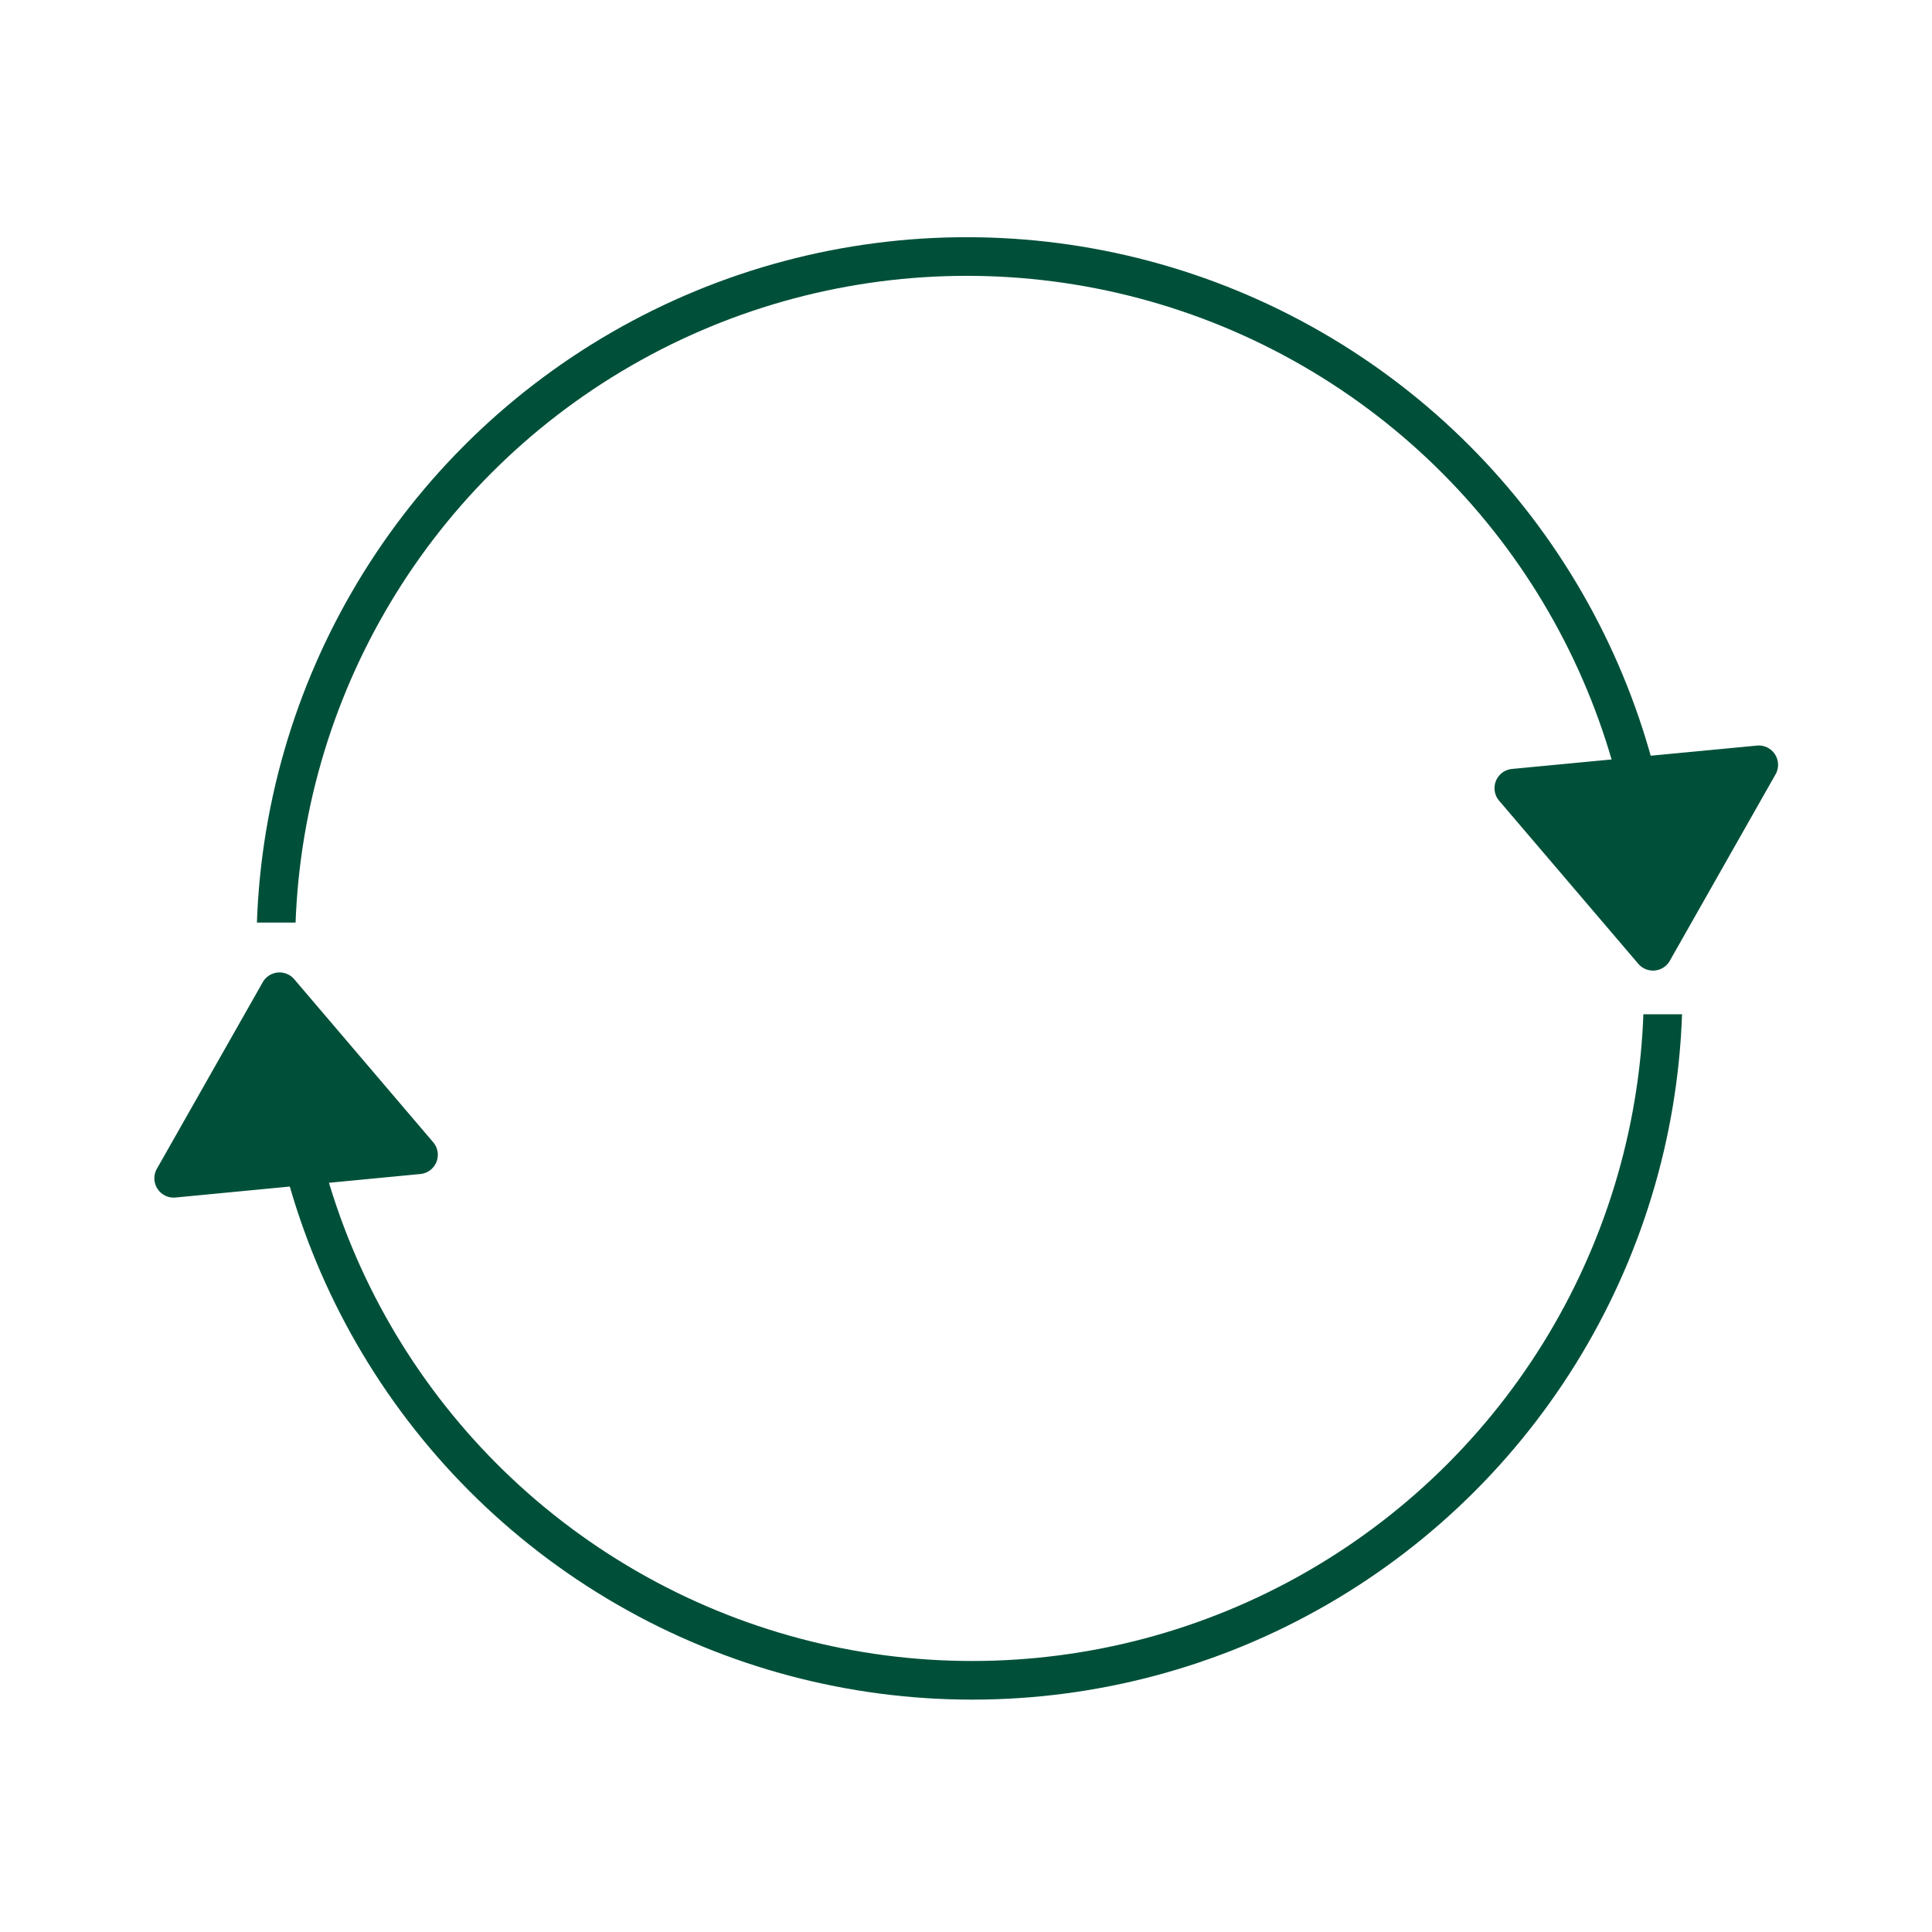
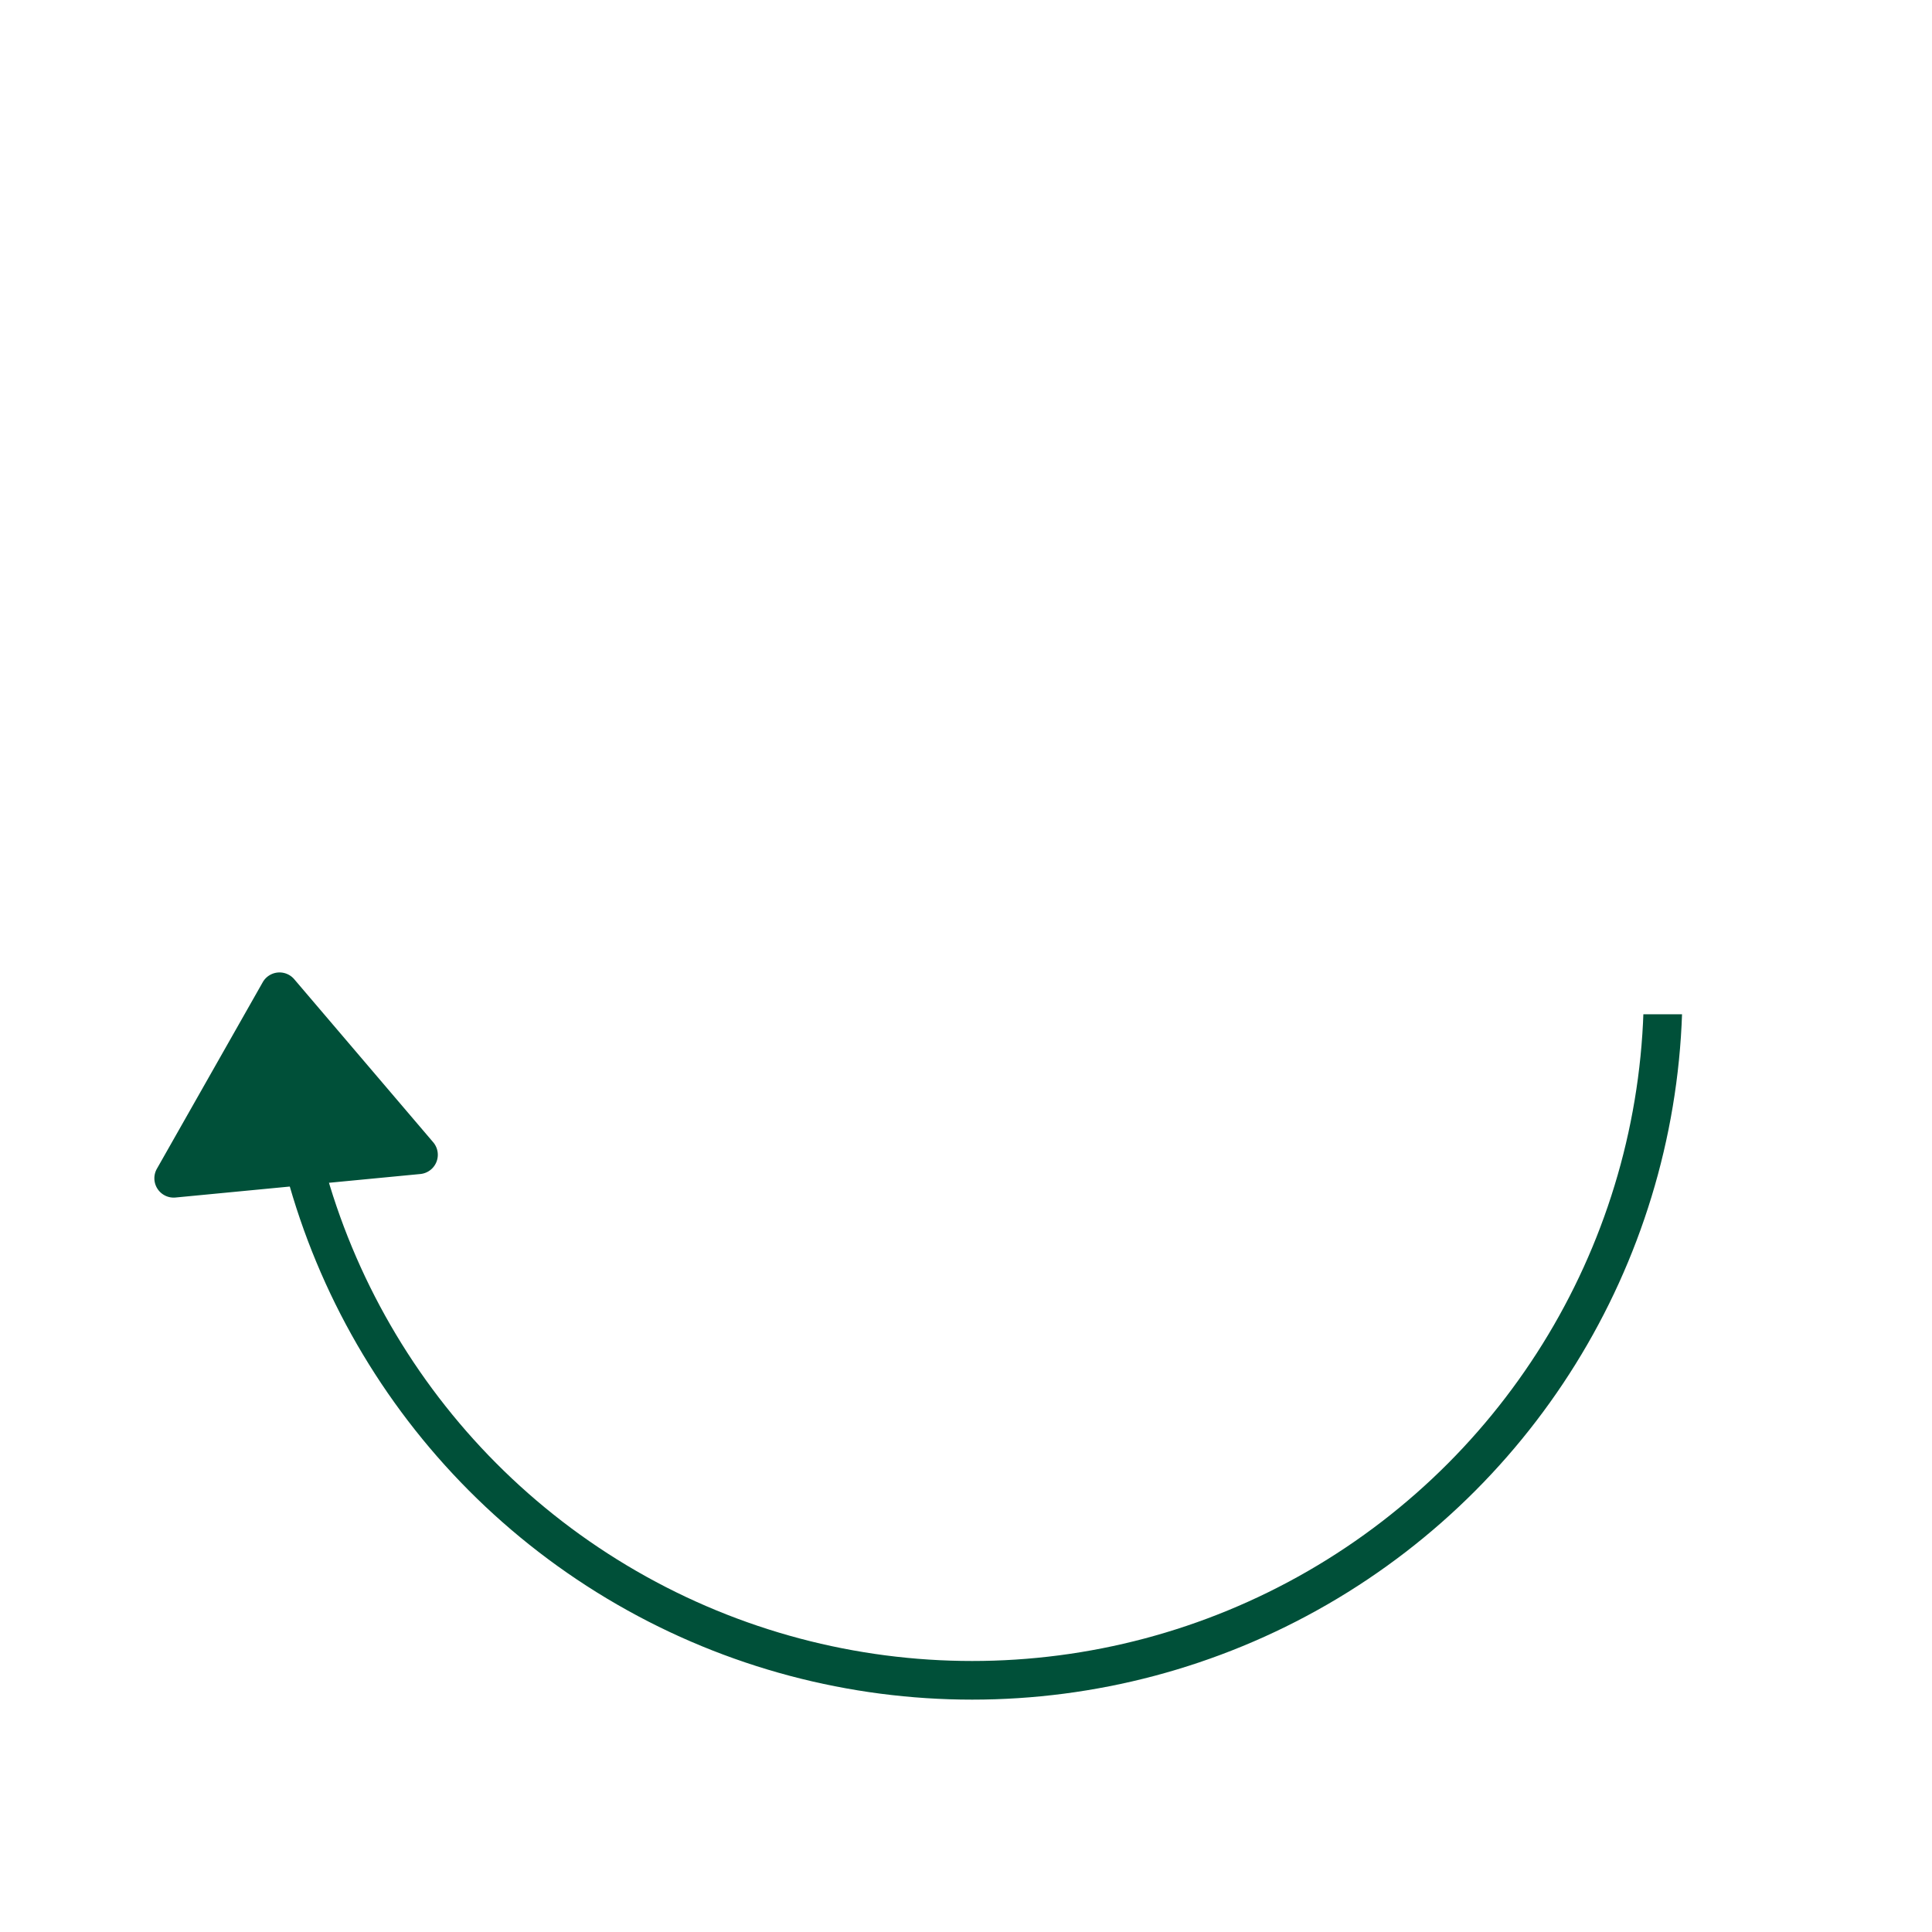
<svg xmlns="http://www.w3.org/2000/svg" viewBox="0 0 400 400">
  <defs>
    <style>.cls-1,.cls-3{fill:none;}.cls-2{clip-path:url(#clip-path);}.cls-3{stroke:#005039;stroke-miterlimit:10;stroke-width:8px;}.cls-4{clip-path:url(#clip-path-2);}.cls-5{fill:#005039;}</style>
    <clipPath id="clip-path">
-       <rect class="cls-1" x="-6.05" y="8" width="435.62" height="183.01" />
-     </clipPath>
+       </clipPath>
    <clipPath id="clip-path-2">
      <rect class="cls-1" x="-28.14" y="209.99" width="435.62" height="183.01" transform="translate(379.35 602.99) rotate(180)" />
    </clipPath>
  </defs>
  <g id="_Icon_014">
    <g class="cls-2">
-       <circle class="cls-3" cx="200.16" cy="196.17" r="143.06" />
-     </g>
+       </g>
    <g class="cls-4">
      <circle class="cls-3" cx="201.28" cy="204.83" r="143.06" />
    </g>
-     <path class="cls-5" d="M345.71,198.93l21.87-38.56a4,4,0,0,0-3.86-6l-50.66,4.83a4,4,0,0,0-2.67,6.59l28.78,33.73A4,4,0,0,0,345.71,198.93Z" />
    <path class="cls-5" d="M54.39,203.37,32.51,241.93a4,4,0,0,0,3.87,6L87,243.07a4,4,0,0,0,2.67-6.6L60.92,202.74A4,4,0,0,0,54.39,203.37Z" />
  </g>
</svg>